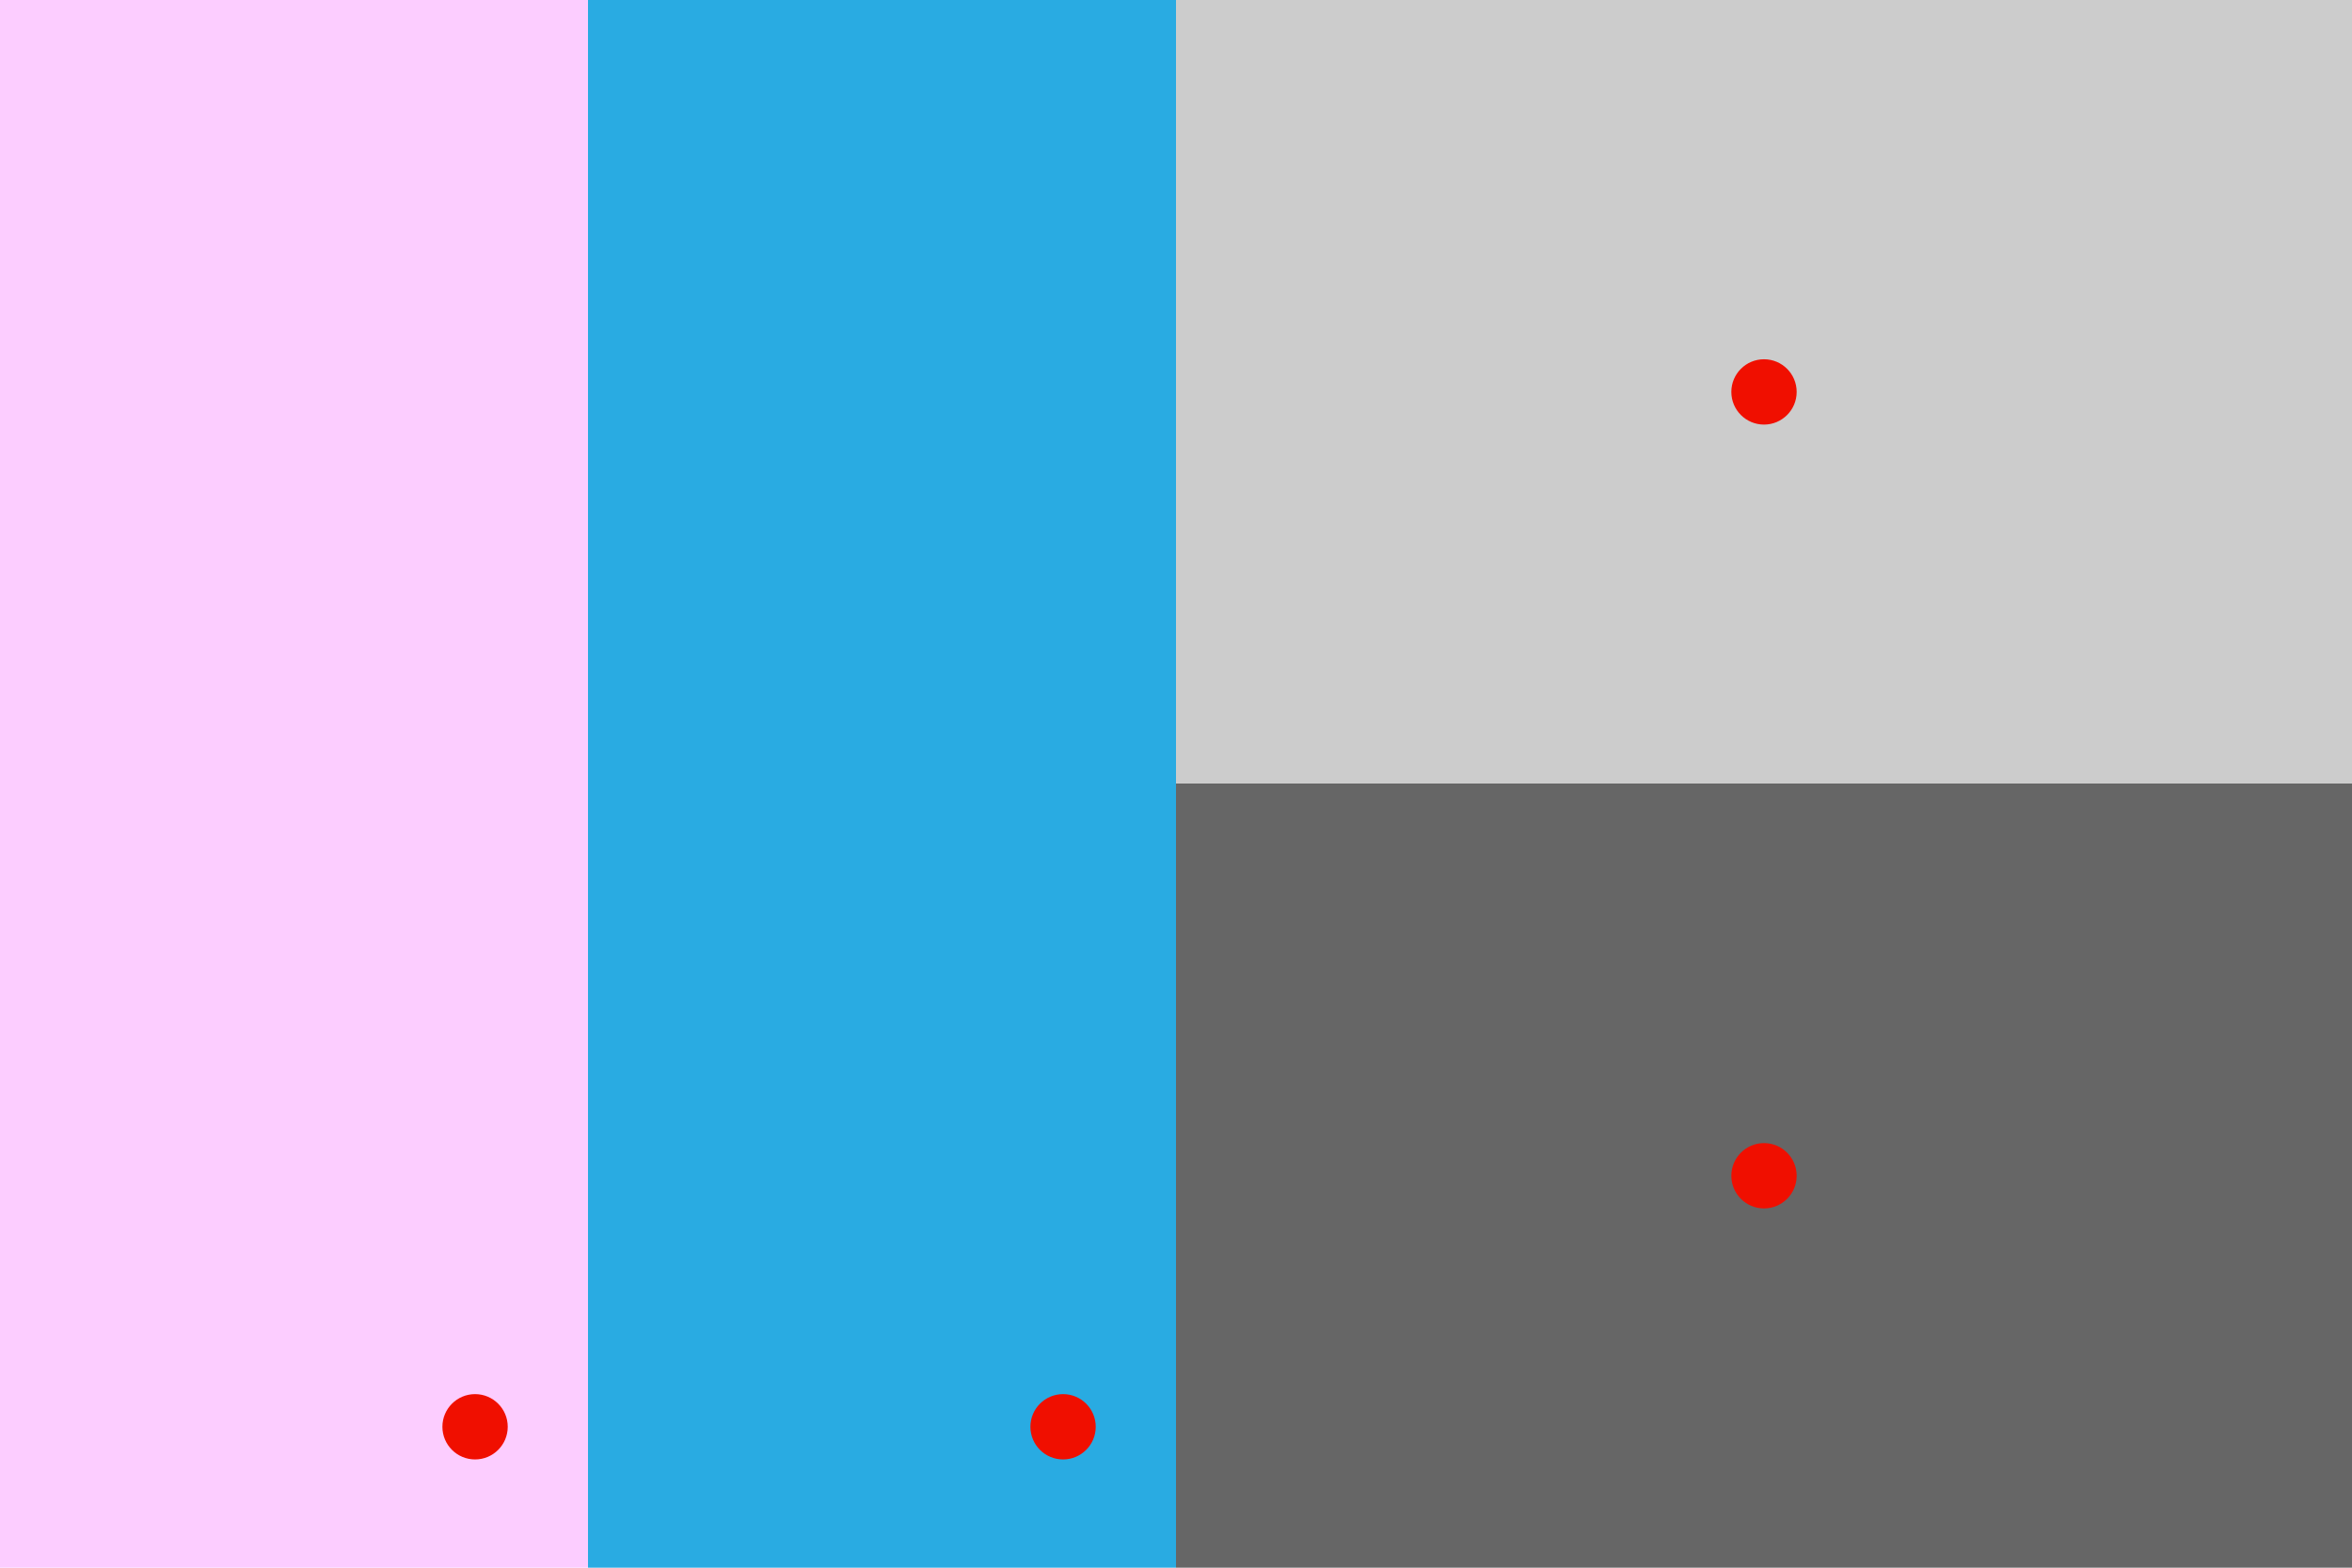
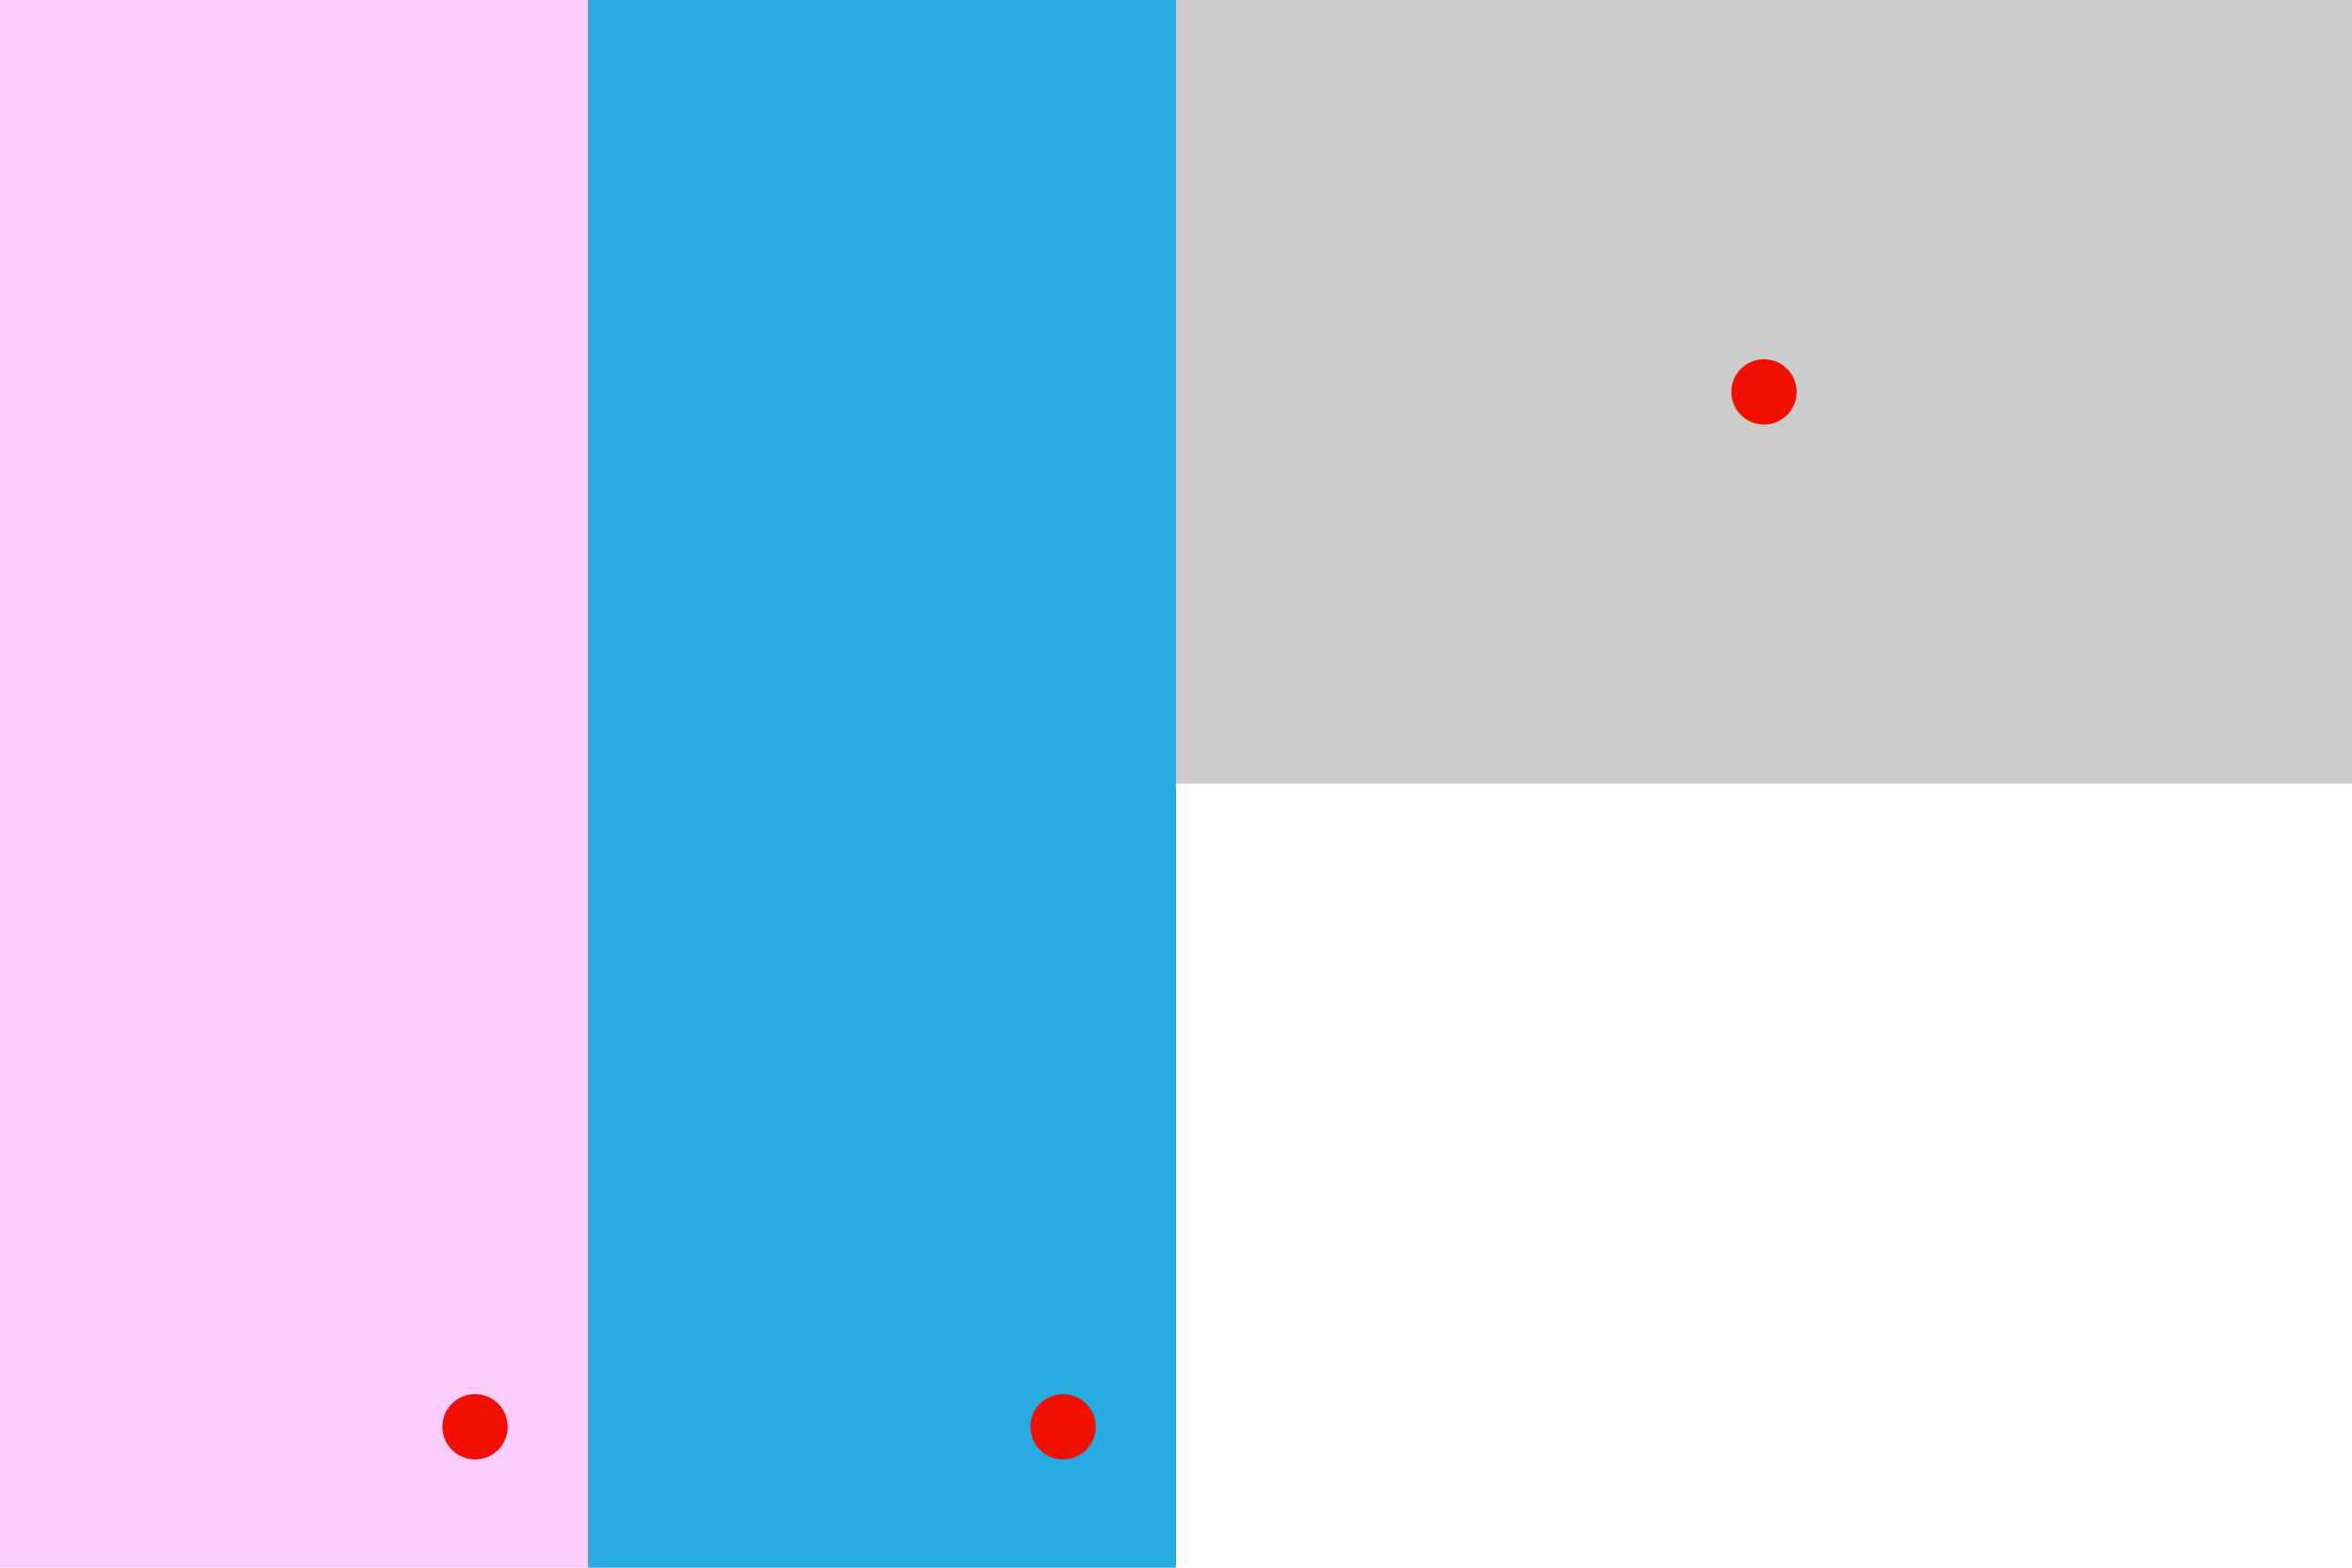
<svg xmlns="http://www.w3.org/2000/svg" viewBox="0 0 2520 1680">
  <rect x="0" y="0" width="630" height="1680" fill="rgb(252,205,255)" shape-rendering="crispEdges" />
  <circle cx="509" cy="1529" r="35" fill="rgb(240,15,0)" />
  <rect x="630" y="0" width="630" height="1680" fill="rgb(41,171,226)" shape-rendering="crispEdges" />
  <circle cx="1139" cy="1529" r="35" fill="rgb(240,15,0)" />
  <rect x="1260" y="0" width="1260" height="840" fill="rgb(204,204,204)" shape-rendering="crispEdges" />
  <circle cx="1890" cy="420" r="35" fill="rgb(240,15,0)" />
-   <rect x="1260" y="840" width="1260" height="840" fill="rgb(102,102,102)" shape-rendering="crispEdges" />
-   <circle cx="1890" cy="1260" r="35" fill="rgb(240,15,0)" />
</svg>